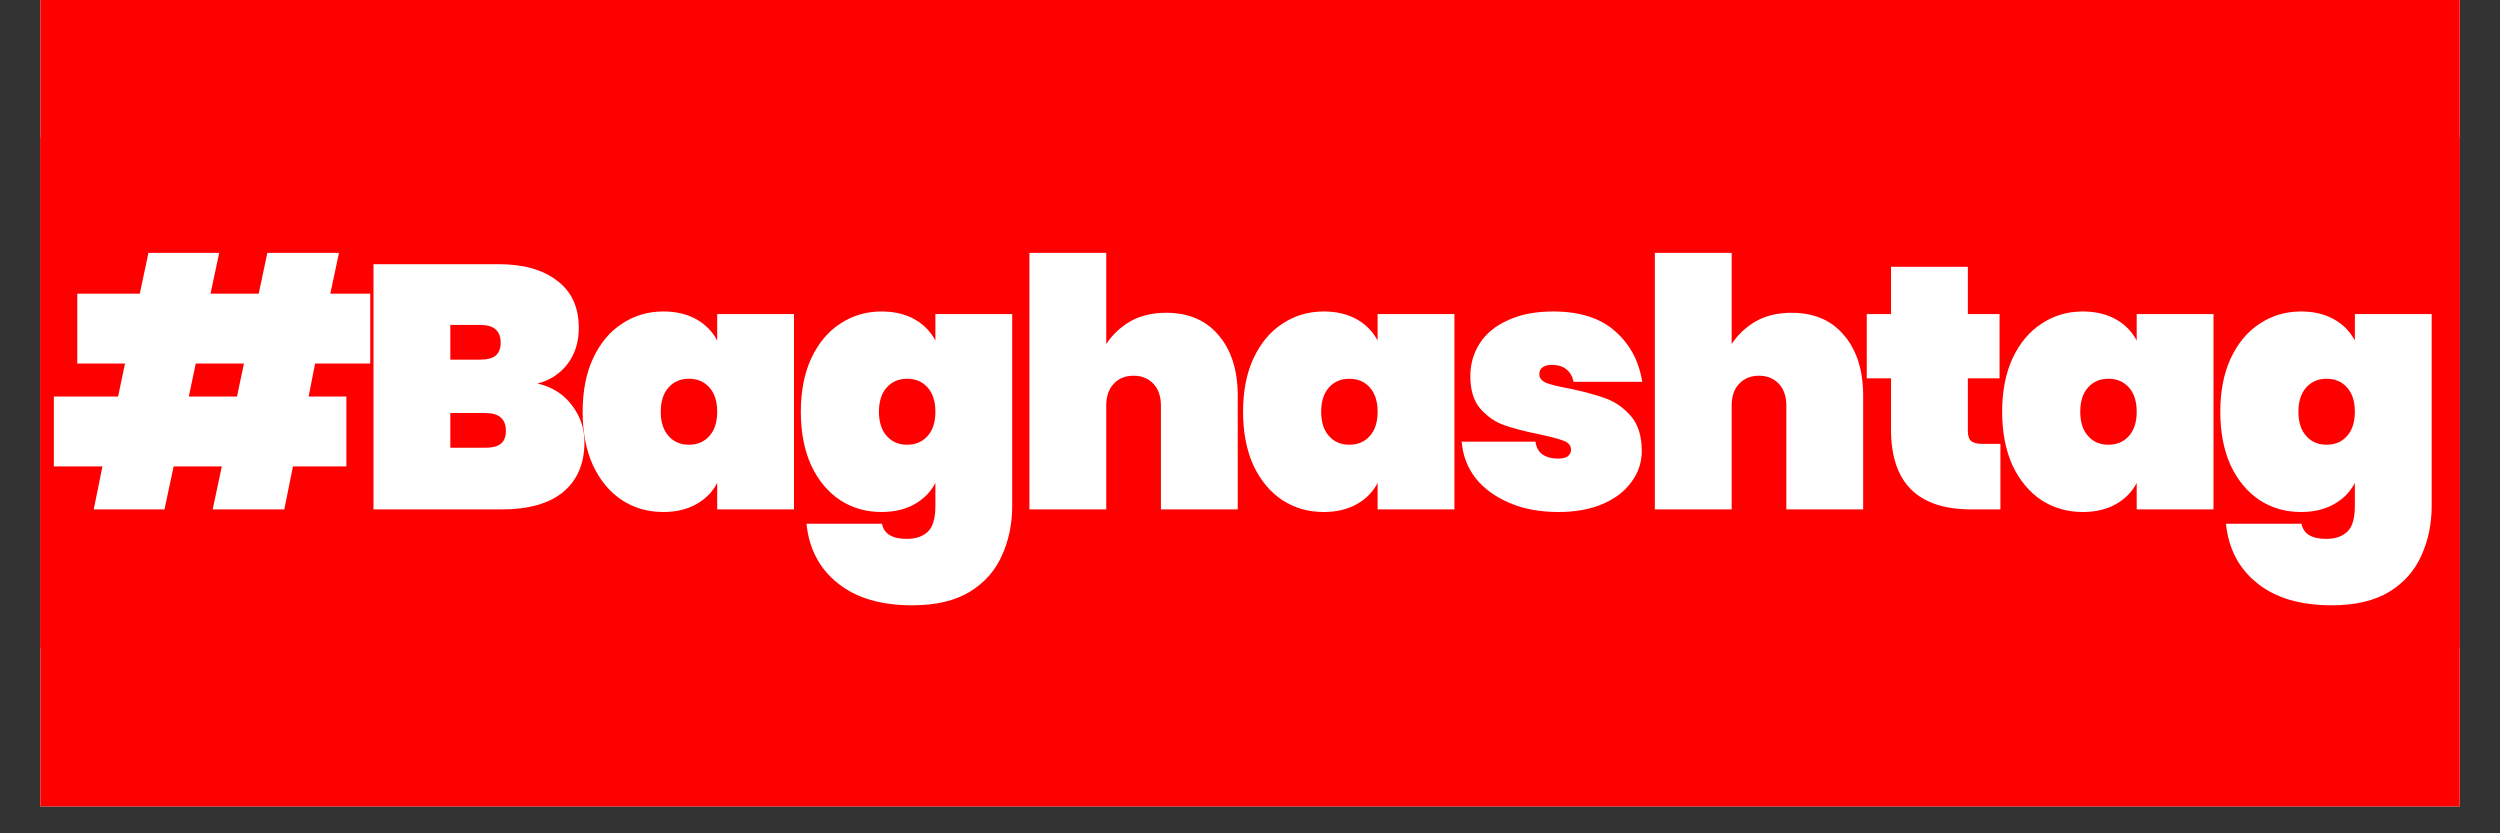
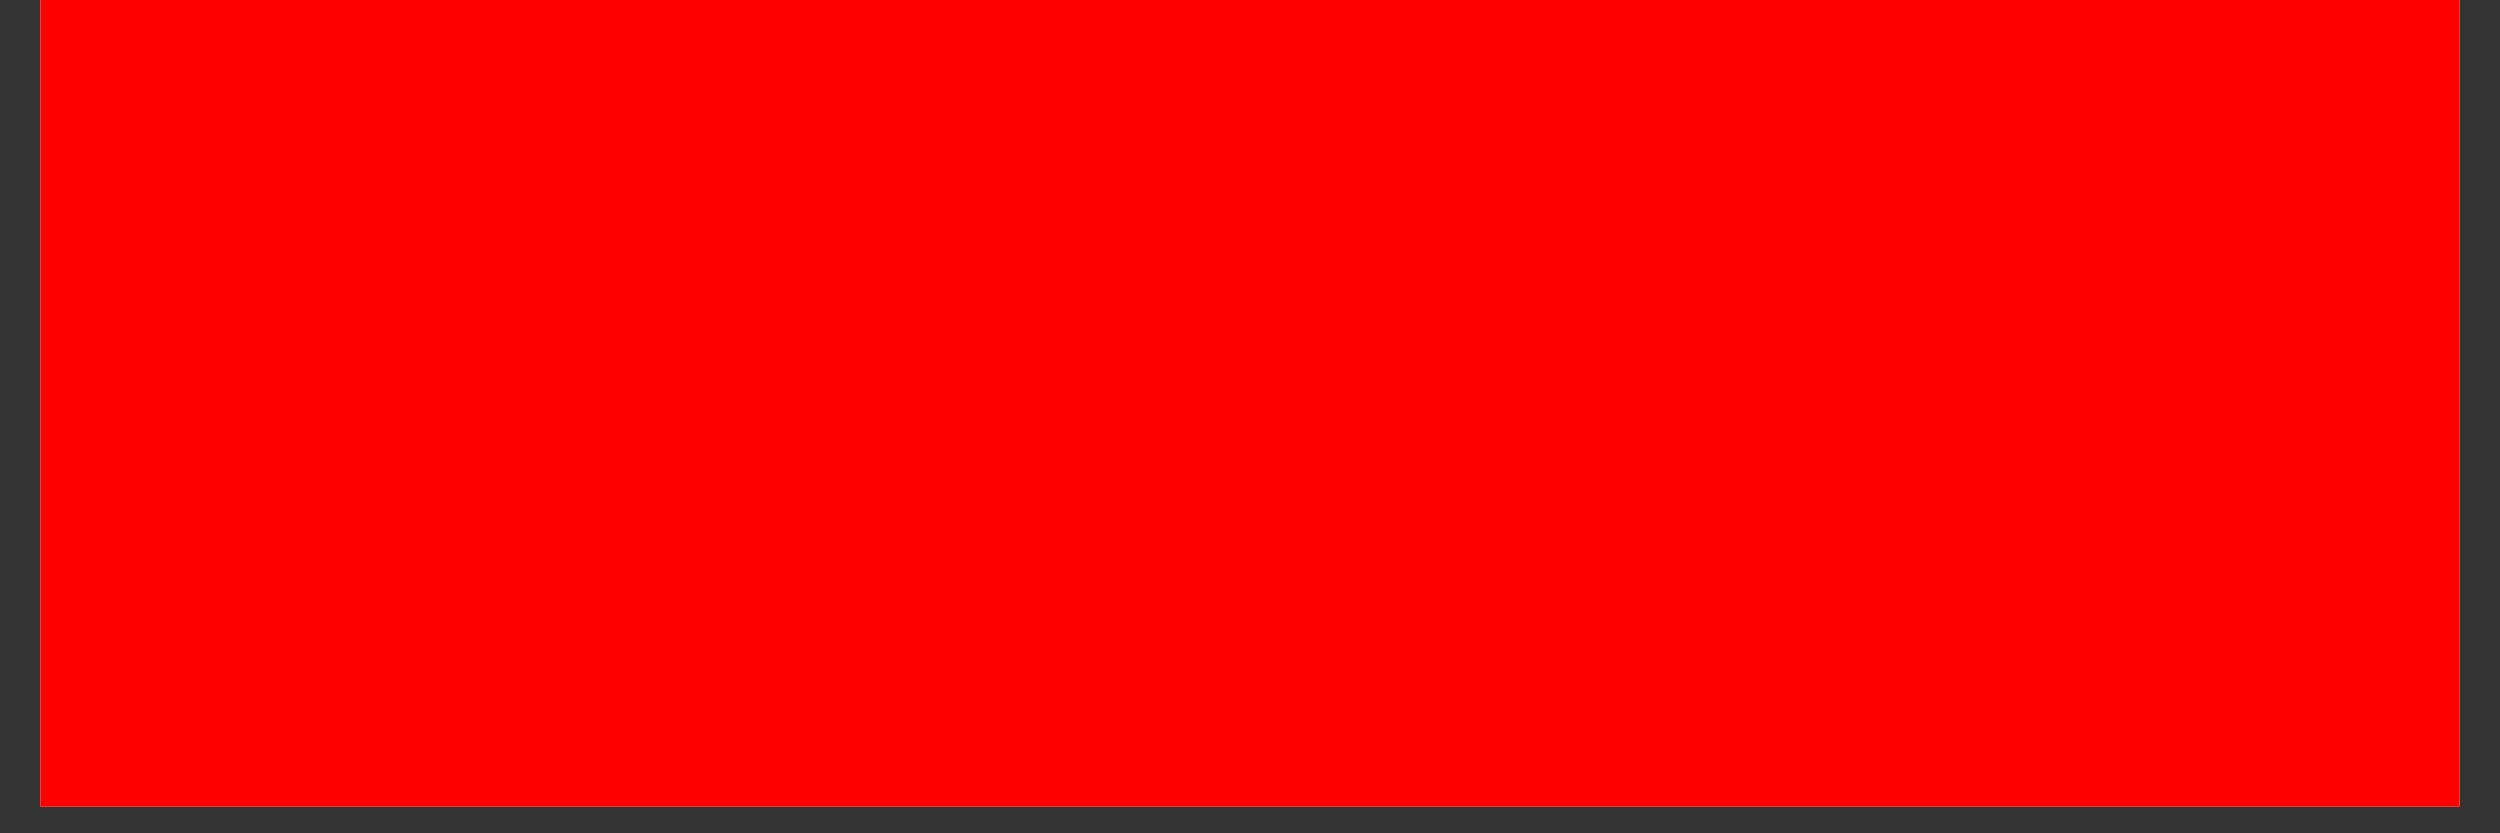
<svg xmlns="http://www.w3.org/2000/svg" width="120" zoomAndPan="magnify" viewBox="0 0 90 30" height="40" preserveAspectRatio="xMidYMid meet" version="1.0">
  <rect x="0" y="0" width="90" height="30" fill="#333333" stroke="none" />
  <defs>
    <g />
    <clipPath id="f3e8240b9f">
      <path d="M 1.453 0 L 88.547 0 L 88.547 29.031 L 1.453 29.031 Z M 1.453 0 " clip-rule="nonzero" />
    </clipPath>
    <clipPath id="448ed7ec46">
-       <path d="M 1.453 4 L 88.547 4 L 88.547 24 L 1.453 24 Z M 1.453 4 " clip-rule="nonzero" />
-     </clipPath>
+       </clipPath>
    <clipPath id="ce1e4190a5">
-       <path d="M 0.453 0.18 L 87.547 0.18 L 87.547 19.457 L 0.453 19.457 Z M 0.453 0.18 " clip-rule="nonzero" />
-     </clipPath>
+       </clipPath>
    <clipPath id="e94435b343">
      <path d="M 0.453 5 L 13 5 L 13 15 L 0.453 15 Z M 0.453 5 " clip-rule="nonzero" />
    </clipPath>
    <clipPath id="d81cbdff40">
      <rect x="0" width="88" y="0" height="20" />
    </clipPath>
  </defs>
  <g clip-path="url(#f3e8240b9f)">
    <path fill="#ffffff" d="M 1.453 0 L 88.547 0 L 88.547 29.031 L 1.453 29.031 Z M 1.453 0 " fill-opacity="1" fill-rule="nonzero" />
    <path fill="#ff0000" d="M 1.453 0 L 88.547 0 L 88.547 29.031 L 1.453 29.031 Z M 1.453 0 " fill-opacity="1" fill-rule="nonzero" />
  </g>
  <g clip-path="url(#448ed7ec46)">
    <g transform="matrix(1, 0, 0, 1, 1, 4)">
      <g clip-path="url(#d81cbdff40)">
        <g clip-path="url(#ce1e4190a5)">
          <path fill="#ff0000" d="M 0.328 0.945 L 87.656 0.945 L 87.656 19.324 L 0.328 19.324 L 0.328 0.945 " fill-opacity="1" fill-rule="nonzero" />
        </g>
        <g clip-path="url(#e94435b343)">
          <g fill="#ffffff" fill-opacity="1">
            <g transform="translate(0.813, 14.338)">
              <g>
-                 <path d="M 9.531 -5.25 L 9.297 -4.062 L 10.656 -4.062 L 10.656 -1.547 L 8.734 -1.547 L 8.422 0 L 5.844 0 L 6.172 -1.547 L 4.438 -1.547 L 4.109 0 L 1.562 0 L 1.875 -1.547 L 0.125 -1.547 L 0.125 -4.062 L 2.438 -4.062 L 2.688 -5.25 L 0.969 -5.25 L 0.969 -7.766 L 3.219 -7.766 L 3.531 -9.234 L 6.078 -9.234 L 5.766 -7.766 L 7.5 -7.766 L 7.812 -9.234 L 10.391 -9.234 L 10.078 -7.766 L 11.516 -7.766 L 11.516 -5.25 Z M 6.969 -5.25 L 5.234 -5.25 L 4.984 -4.062 L 6.719 -4.062 Z M 6.969 -5.25 " />
-               </g>
+                 </g>
            </g>
          </g>
        </g>
        <g fill="#ffffff" fill-opacity="1">
          <g transform="translate(11.821, 14.338)">
            <g>
              <path d="M 6.531 -4.531 C 7.062 -4.406 7.473 -4.145 7.766 -3.75 C 8.066 -3.363 8.219 -2.922 8.219 -2.422 C 8.219 -1.648 7.961 -1.051 7.453 -0.625 C 6.941 -0.207 6.207 0 5.25 0 L 0.625 0 L 0.625 -8.828 L 5.125 -8.828 C 6.02 -8.828 6.723 -8.629 7.234 -8.234 C 7.754 -7.848 8.016 -7.281 8.016 -6.531 C 8.016 -6.02 7.879 -5.586 7.609 -5.234 C 7.336 -4.879 6.977 -4.645 6.531 -4.531 Z M 3.391 -5.391 L 4.469 -5.391 C 4.719 -5.391 4.898 -5.438 5.016 -5.531 C 5.141 -5.633 5.203 -5.789 5.203 -6 C 5.203 -6.219 5.141 -6.379 5.016 -6.484 C 4.898 -6.586 4.719 -6.641 4.469 -6.641 L 3.391 -6.641 Z M 4.656 -2.219 C 4.906 -2.219 5.086 -2.266 5.203 -2.359 C 5.328 -2.453 5.391 -2.609 5.391 -2.828 C 5.391 -3.254 5.145 -3.469 4.656 -3.469 L 3.391 -3.469 L 3.391 -2.219 Z M 4.656 -2.219 " />
            </g>
          </g>
        </g>
        <g fill="#ffffff" fill-opacity="1">
          <g transform="translate(19.725, 14.338)">
            <g>
              <path d="M 0.25 -3.516 C 0.25 -4.254 0.375 -4.895 0.625 -5.438 C 0.883 -5.988 1.234 -6.406 1.672 -6.688 C 2.109 -6.977 2.602 -7.125 3.156 -7.125 C 3.613 -7.125 4.008 -7.031 4.344 -6.844 C 4.676 -6.656 4.926 -6.398 5.094 -6.078 L 5.094 -7.031 L 7.859 -7.031 L 7.859 0 L 5.094 0 L 5.094 -0.953 C 4.926 -0.629 4.676 -0.375 4.344 -0.188 C 4.008 0 3.613 0.094 3.156 0.094 C 2.602 0.094 2.109 -0.047 1.672 -0.328 C 1.234 -0.617 0.883 -1.035 0.625 -1.578 C 0.375 -2.129 0.25 -2.773 0.25 -3.516 Z M 5.094 -3.516 C 5.094 -3.891 5 -4.18 4.812 -4.391 C 4.625 -4.598 4.379 -4.703 4.078 -4.703 C 3.773 -4.703 3.531 -4.598 3.344 -4.391 C 3.156 -4.18 3.062 -3.891 3.062 -3.516 C 3.062 -3.141 3.156 -2.848 3.344 -2.641 C 3.531 -2.43 3.773 -2.328 4.078 -2.328 C 4.379 -2.328 4.625 -2.43 4.812 -2.641 C 5 -2.848 5.094 -3.141 5.094 -3.516 Z M 5.094 -3.516 " />
            </g>
          </g>
        </g>
        <g fill="#ffffff" fill-opacity="1">
          <g transform="translate(27.58, 14.338)">
            <g>
              <path d="M 3.156 -7.125 C 3.613 -7.125 4.008 -7.031 4.344 -6.844 C 4.676 -6.656 4.926 -6.398 5.094 -6.078 L 5.094 -7.031 L 7.859 -7.031 L 7.859 -0.125 C 7.859 0.531 7.734 1.129 7.484 1.672 C 7.242 2.211 6.859 2.645 6.328 2.969 C 5.797 3.289 5.109 3.453 4.266 3.453 C 3.129 3.453 2.234 3.188 1.578 2.656 C 0.922 2.133 0.547 1.422 0.453 0.516 L 3.172 0.516 C 3.242 0.879 3.539 1.062 4.062 1.062 C 4.383 1.062 4.633 0.977 4.812 0.812 C 5 0.645 5.094 0.332 5.094 -0.125 L 5.094 -0.953 C 4.926 -0.629 4.676 -0.375 4.344 -0.188 C 4.008 0 3.613 0.094 3.156 0.094 C 2.602 0.094 2.109 -0.047 1.672 -0.328 C 1.234 -0.617 0.883 -1.035 0.625 -1.578 C 0.375 -2.129 0.25 -2.773 0.25 -3.516 C 0.25 -4.254 0.375 -4.895 0.625 -5.438 C 0.883 -5.988 1.234 -6.406 1.672 -6.688 C 2.109 -6.977 2.602 -7.125 3.156 -7.125 Z M 5.094 -3.516 C 5.094 -3.891 5 -4.18 4.812 -4.391 C 4.625 -4.598 4.379 -4.703 4.078 -4.703 C 3.773 -4.703 3.531 -4.598 3.344 -4.391 C 3.156 -4.18 3.062 -3.891 3.062 -3.516 C 3.062 -3.141 3.156 -2.848 3.344 -2.641 C 3.531 -2.43 3.773 -2.328 4.078 -2.328 C 4.379 -2.328 4.625 -2.43 4.812 -2.641 C 5 -2.848 5.094 -3.141 5.094 -3.516 Z M 5.094 -3.516 " />
            </g>
          </g>
        </g>
        <g fill="#ffffff" fill-opacity="1">
          <g transform="translate(35.434, 14.338)">
            <g>
-               <path d="M 5.547 -7.078 C 6.359 -7.078 6.988 -6.805 7.438 -6.266 C 7.895 -5.734 8.125 -5.004 8.125 -4.078 L 8.125 0 L 5.359 0 L 5.359 -3.734 C 5.359 -4.066 5.27 -4.328 5.094 -4.516 C 4.914 -4.711 4.676 -4.812 4.375 -4.812 C 4.07 -4.812 3.832 -4.711 3.656 -4.516 C 3.477 -4.328 3.391 -4.066 3.391 -3.734 L 3.391 0 L 0.625 0 L 0.625 -9.234 L 3.391 -9.234 L 3.391 -5.953 C 3.609 -6.285 3.895 -6.555 4.25 -6.766 C 4.613 -6.973 5.047 -7.078 5.547 -7.078 Z M 5.547 -7.078 " />
-             </g>
+               </g>
          </g>
        </g>
        <g fill="#ffffff" fill-opacity="1">
          <g transform="translate(43.5, 14.338)">
            <g>
              <path d="M 0.25 -3.516 C 0.25 -4.254 0.375 -4.895 0.625 -5.438 C 0.883 -5.988 1.234 -6.406 1.672 -6.688 C 2.109 -6.977 2.602 -7.125 3.156 -7.125 C 3.613 -7.125 4.008 -7.031 4.344 -6.844 C 4.676 -6.656 4.926 -6.398 5.094 -6.078 L 5.094 -7.031 L 7.859 -7.031 L 7.859 0 L 5.094 0 L 5.094 -0.953 C 4.926 -0.629 4.676 -0.375 4.344 -0.188 C 4.008 0 3.613 0.094 3.156 0.094 C 2.602 0.094 2.109 -0.047 1.672 -0.328 C 1.234 -0.617 0.883 -1.035 0.625 -1.578 C 0.375 -2.129 0.25 -2.773 0.25 -3.516 Z M 5.094 -3.516 C 5.094 -3.891 5 -4.18 4.812 -4.391 C 4.625 -4.598 4.379 -4.703 4.078 -4.703 C 3.773 -4.703 3.531 -4.598 3.344 -4.391 C 3.156 -4.18 3.062 -3.891 3.062 -3.516 C 3.062 -3.141 3.156 -2.848 3.344 -2.641 C 3.531 -2.43 3.773 -2.328 4.078 -2.328 C 4.379 -2.328 4.625 -2.43 4.812 -2.641 C 5 -2.848 5.094 -3.141 5.094 -3.516 Z M 5.094 -3.516 " />
            </g>
          </g>
        </g>
        <g fill="#ffffff" fill-opacity="1">
          <g transform="translate(51.354, 14.338)">
            <g>
              <path d="M 3.75 0.094 C 3.082 0.094 2.492 -0.016 1.984 -0.234 C 1.473 -0.453 1.066 -0.75 0.766 -1.125 C 0.473 -1.508 0.305 -1.945 0.266 -2.438 L 2.922 -2.438 C 2.953 -2.227 3.039 -2.07 3.188 -1.969 C 3.332 -1.875 3.516 -1.828 3.734 -1.828 C 3.879 -1.828 3.992 -1.852 4.078 -1.906 C 4.16 -1.969 4.203 -2.047 4.203 -2.141 C 4.203 -2.297 4.113 -2.406 3.938 -2.469 C 3.758 -2.539 3.469 -2.617 3.062 -2.703 C 2.551 -2.805 2.129 -2.914 1.797 -3.031 C 1.473 -3.145 1.188 -3.344 0.938 -3.625 C 0.695 -3.906 0.578 -4.297 0.578 -4.797 C 0.578 -5.234 0.691 -5.629 0.922 -5.984 C 1.148 -6.336 1.488 -6.613 1.938 -6.812 C 2.383 -7.02 2.926 -7.125 3.562 -7.125 C 4.508 -7.125 5.25 -6.891 5.781 -6.422 C 6.32 -5.953 6.648 -5.344 6.766 -4.594 L 4.297 -4.594 C 4.254 -4.789 4.164 -4.941 4.031 -5.047 C 3.906 -5.148 3.727 -5.203 3.5 -5.203 C 3.363 -5.203 3.254 -5.172 3.172 -5.109 C 3.098 -5.055 3.062 -4.977 3.062 -4.875 C 3.062 -4.727 3.148 -4.617 3.328 -4.547 C 3.504 -4.484 3.785 -4.414 4.172 -4.344 C 4.672 -4.238 5.094 -4.125 5.438 -4 C 5.789 -3.875 6.098 -3.66 6.359 -3.359 C 6.617 -3.055 6.75 -2.641 6.75 -2.109 C 6.75 -1.691 6.625 -1.316 6.375 -0.984 C 6.133 -0.648 5.785 -0.383 5.328 -0.188 C 4.879 0 4.352 0.094 3.75 0.094 Z M 3.75 0.094 " />
            </g>
          </g>
        </g>
        <g fill="#ffffff" fill-opacity="1">
          <g transform="translate(57.949, 14.338)">
            <g>
              <path d="M 5.547 -7.078 C 6.359 -7.078 6.988 -6.805 7.438 -6.266 C 7.895 -5.734 8.125 -5.004 8.125 -4.078 L 8.125 0 L 5.359 0 L 5.359 -3.734 C 5.359 -4.066 5.27 -4.328 5.094 -4.516 C 4.914 -4.711 4.676 -4.812 4.375 -4.812 C 4.07 -4.812 3.832 -4.711 3.656 -4.516 C 3.477 -4.328 3.391 -4.066 3.391 -3.734 L 3.391 0 L 0.625 0 L 0.625 -9.234 L 3.391 -9.234 L 3.391 -5.953 C 3.609 -6.285 3.895 -6.555 4.25 -6.766 C 4.613 -6.973 5.047 -7.078 5.547 -7.078 Z M 5.547 -7.078 " />
            </g>
          </g>
        </g>
        <g fill="#ffffff" fill-opacity="1">
          <g transform="translate(66.015, 14.338)">
            <g>
              <path d="M 5 -2.359 L 5 0 L 3.953 0 C 2.023 0 1.062 -0.957 1.062 -2.875 L 1.062 -4.719 L 0.188 -4.719 L 0.188 -7.031 L 1.062 -7.031 L 1.062 -8.734 L 3.828 -8.734 L 3.828 -7.031 L 4.969 -7.031 L 4.969 -4.719 L 3.828 -4.719 L 3.828 -2.828 C 3.828 -2.66 3.863 -2.539 3.938 -2.469 C 4.02 -2.395 4.156 -2.359 4.344 -2.359 Z M 5 -2.359 " />
            </g>
          </g>
        </g>
        <g fill="#ffffff" fill-opacity="1">
          <g transform="translate(70.827, 14.338)">
            <g>
              <path d="M 0.25 -3.516 C 0.25 -4.254 0.375 -4.895 0.625 -5.438 C 0.883 -5.988 1.234 -6.406 1.672 -6.688 C 2.109 -6.977 2.602 -7.125 3.156 -7.125 C 3.613 -7.125 4.008 -7.031 4.344 -6.844 C 4.676 -6.656 4.926 -6.398 5.094 -6.078 L 5.094 -7.031 L 7.859 -7.031 L 7.859 0 L 5.094 0 L 5.094 -0.953 C 4.926 -0.629 4.676 -0.375 4.344 -0.188 C 4.008 0 3.613 0.094 3.156 0.094 C 2.602 0.094 2.109 -0.047 1.672 -0.328 C 1.234 -0.617 0.883 -1.035 0.625 -1.578 C 0.375 -2.129 0.25 -2.773 0.25 -3.516 Z M 5.094 -3.516 C 5.094 -3.891 5 -4.18 4.812 -4.391 C 4.625 -4.598 4.379 -4.703 4.078 -4.703 C 3.773 -4.703 3.531 -4.598 3.344 -4.391 C 3.156 -4.18 3.062 -3.891 3.062 -3.516 C 3.062 -3.141 3.156 -2.848 3.344 -2.641 C 3.531 -2.43 3.773 -2.328 4.078 -2.328 C 4.379 -2.328 4.625 -2.43 4.812 -2.641 C 5 -2.848 5.094 -3.141 5.094 -3.516 Z M 5.094 -3.516 " />
            </g>
          </g>
        </g>
        <g fill="#ffffff" fill-opacity="1">
          <g transform="translate(78.681, 14.338)">
            <g>
              <path d="M 3.156 -7.125 C 3.613 -7.125 4.008 -7.031 4.344 -6.844 C 4.676 -6.656 4.926 -6.398 5.094 -6.078 L 5.094 -7.031 L 7.859 -7.031 L 7.859 -0.125 C 7.859 0.531 7.734 1.129 7.484 1.672 C 7.242 2.211 6.859 2.645 6.328 2.969 C 5.797 3.289 5.109 3.453 4.266 3.453 C 3.129 3.453 2.234 3.188 1.578 2.656 C 0.922 2.133 0.547 1.422 0.453 0.516 L 3.172 0.516 C 3.242 0.879 3.539 1.062 4.062 1.062 C 4.383 1.062 4.633 0.977 4.812 0.812 C 5 0.645 5.094 0.332 5.094 -0.125 L 5.094 -0.953 C 4.926 -0.629 4.676 -0.375 4.344 -0.188 C 4.008 0 3.613 0.094 3.156 0.094 C 2.602 0.094 2.109 -0.047 1.672 -0.328 C 1.234 -0.617 0.883 -1.035 0.625 -1.578 C 0.375 -2.129 0.25 -2.773 0.25 -3.516 C 0.25 -4.254 0.375 -4.895 0.625 -5.438 C 0.883 -5.988 1.234 -6.406 1.672 -6.688 C 2.109 -6.977 2.602 -7.125 3.156 -7.125 Z M 5.094 -3.516 C 5.094 -3.891 5 -4.18 4.812 -4.391 C 4.625 -4.598 4.379 -4.703 4.078 -4.703 C 3.773 -4.703 3.531 -4.598 3.344 -4.391 C 3.156 -4.18 3.062 -3.891 3.062 -3.516 C 3.062 -3.141 3.156 -2.848 3.344 -2.641 C 3.531 -2.43 3.773 -2.328 4.078 -2.328 C 4.379 -2.328 4.625 -2.43 4.812 -2.641 C 5 -2.848 5.094 -3.141 5.094 -3.516 Z M 5.094 -3.516 " />
            </g>
          </g>
        </g>
      </g>
    </g>
  </g>
</svg>